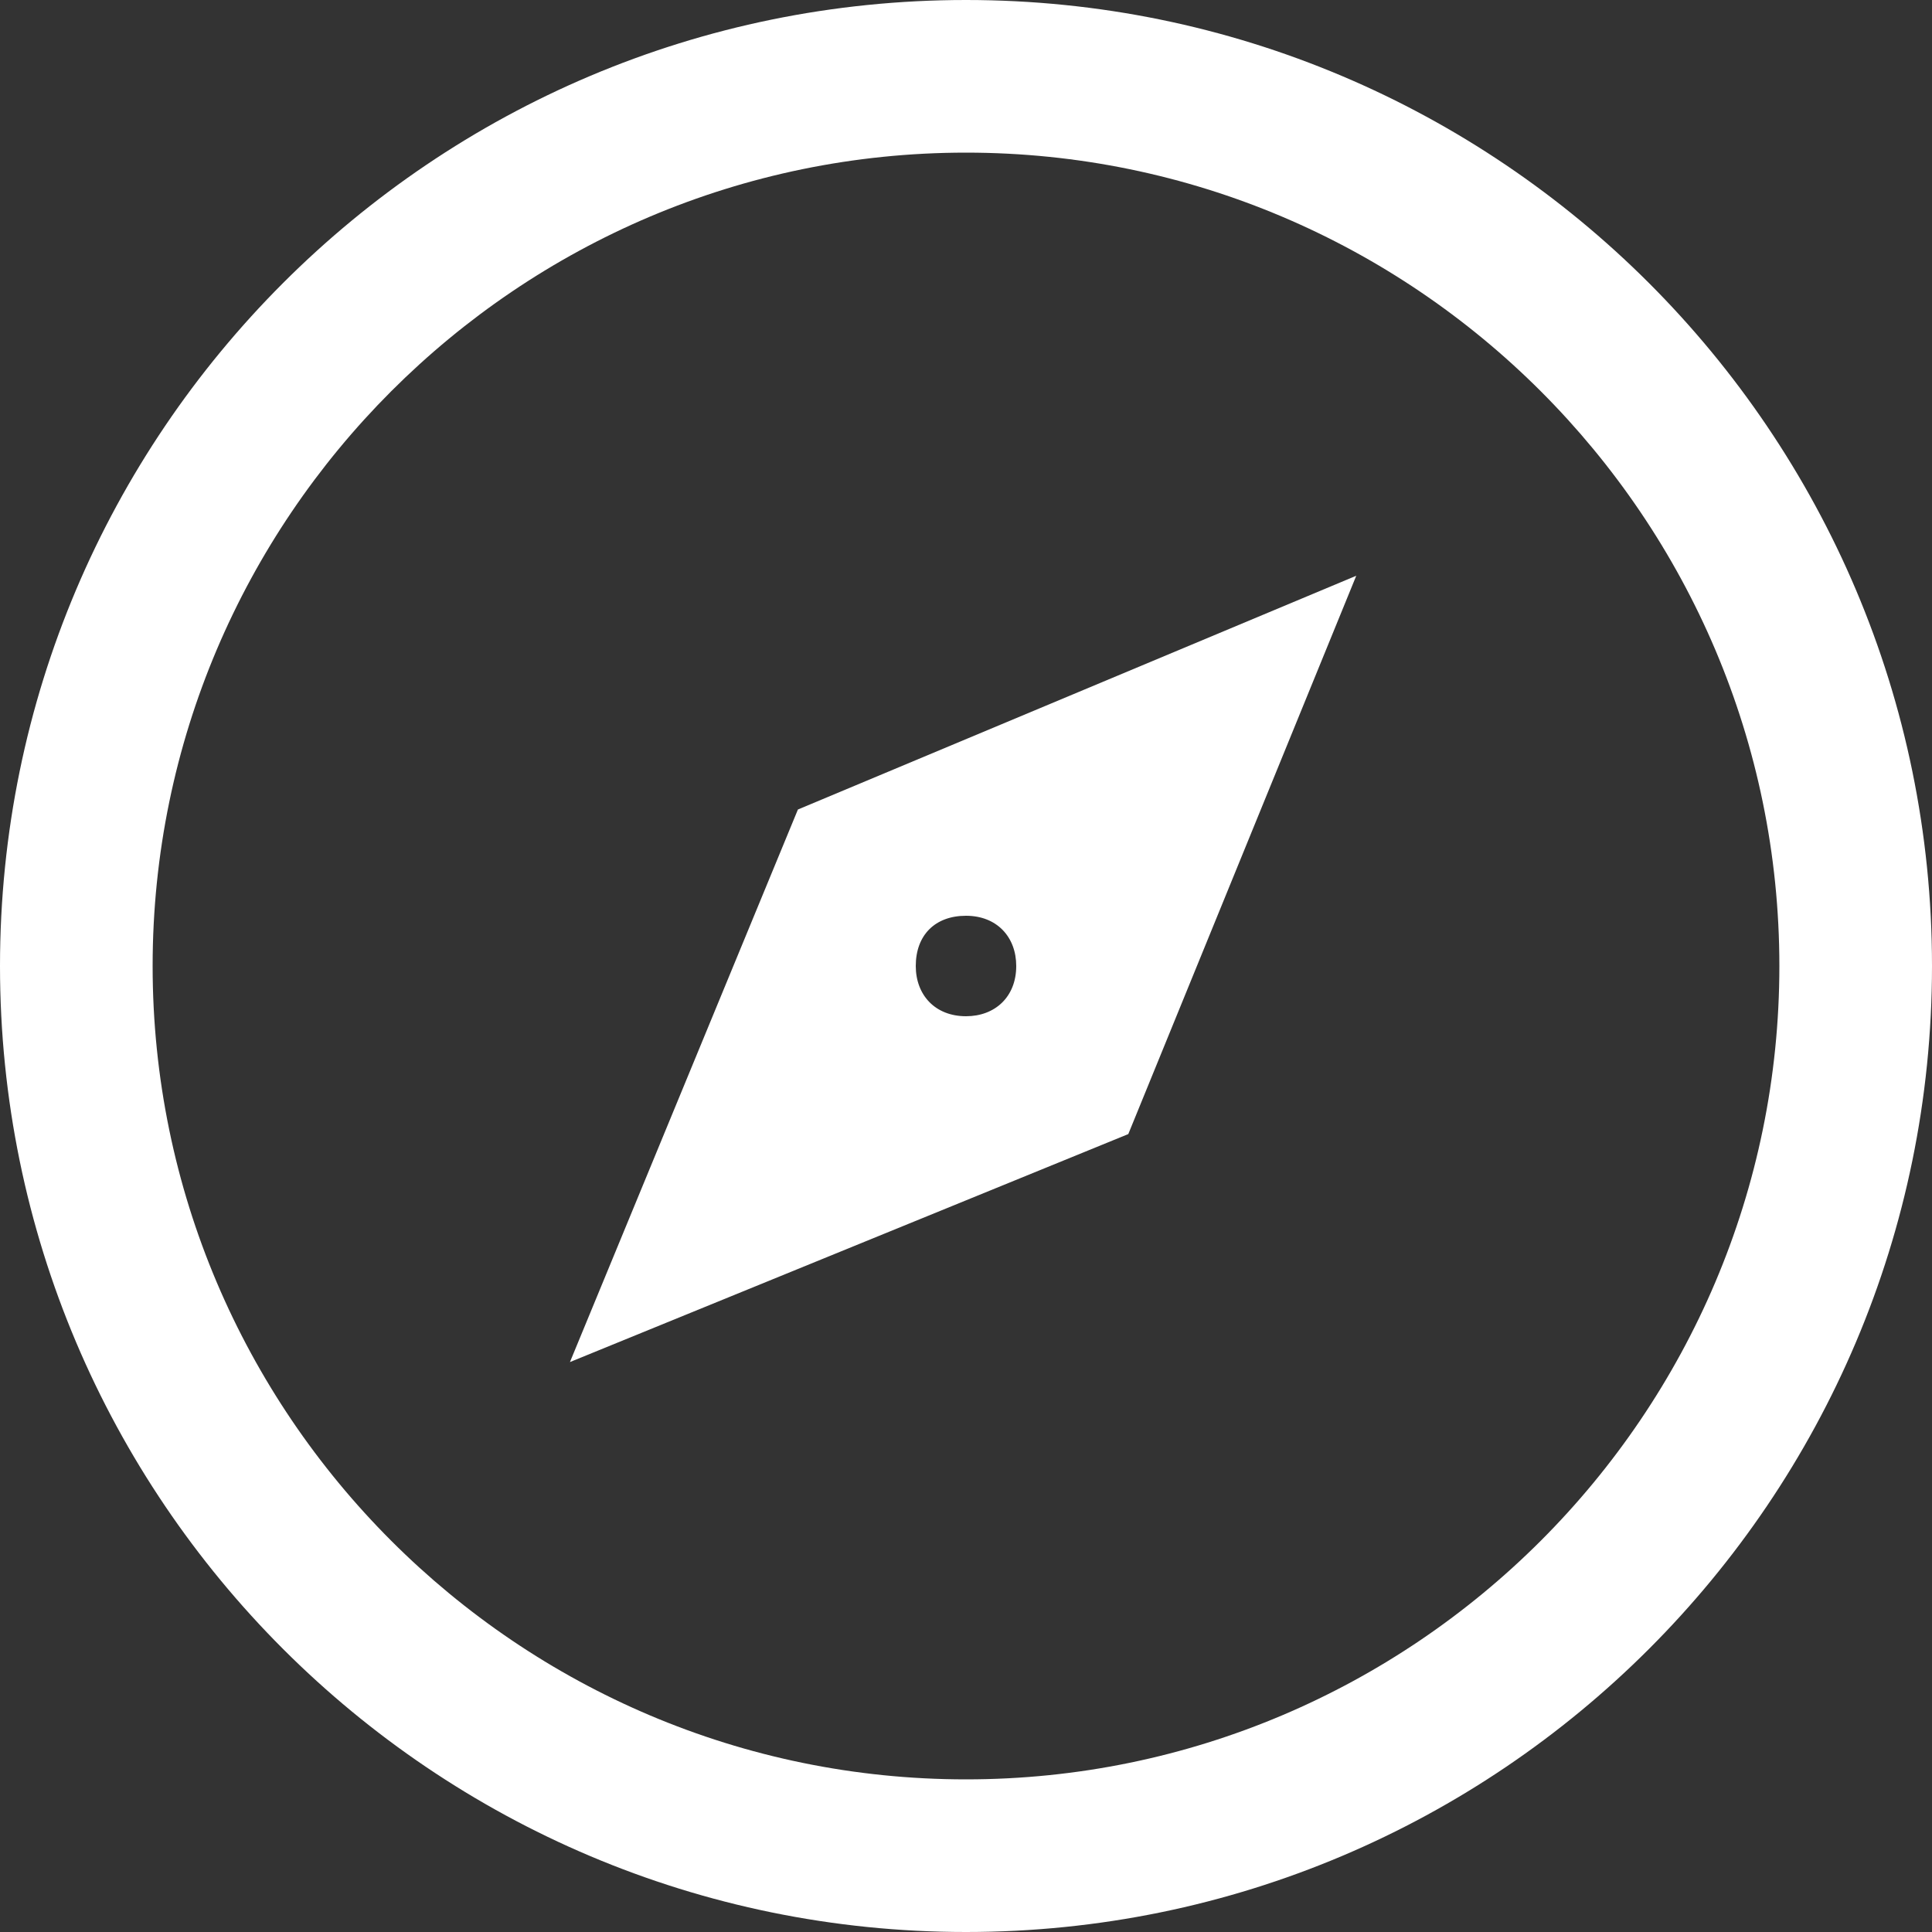
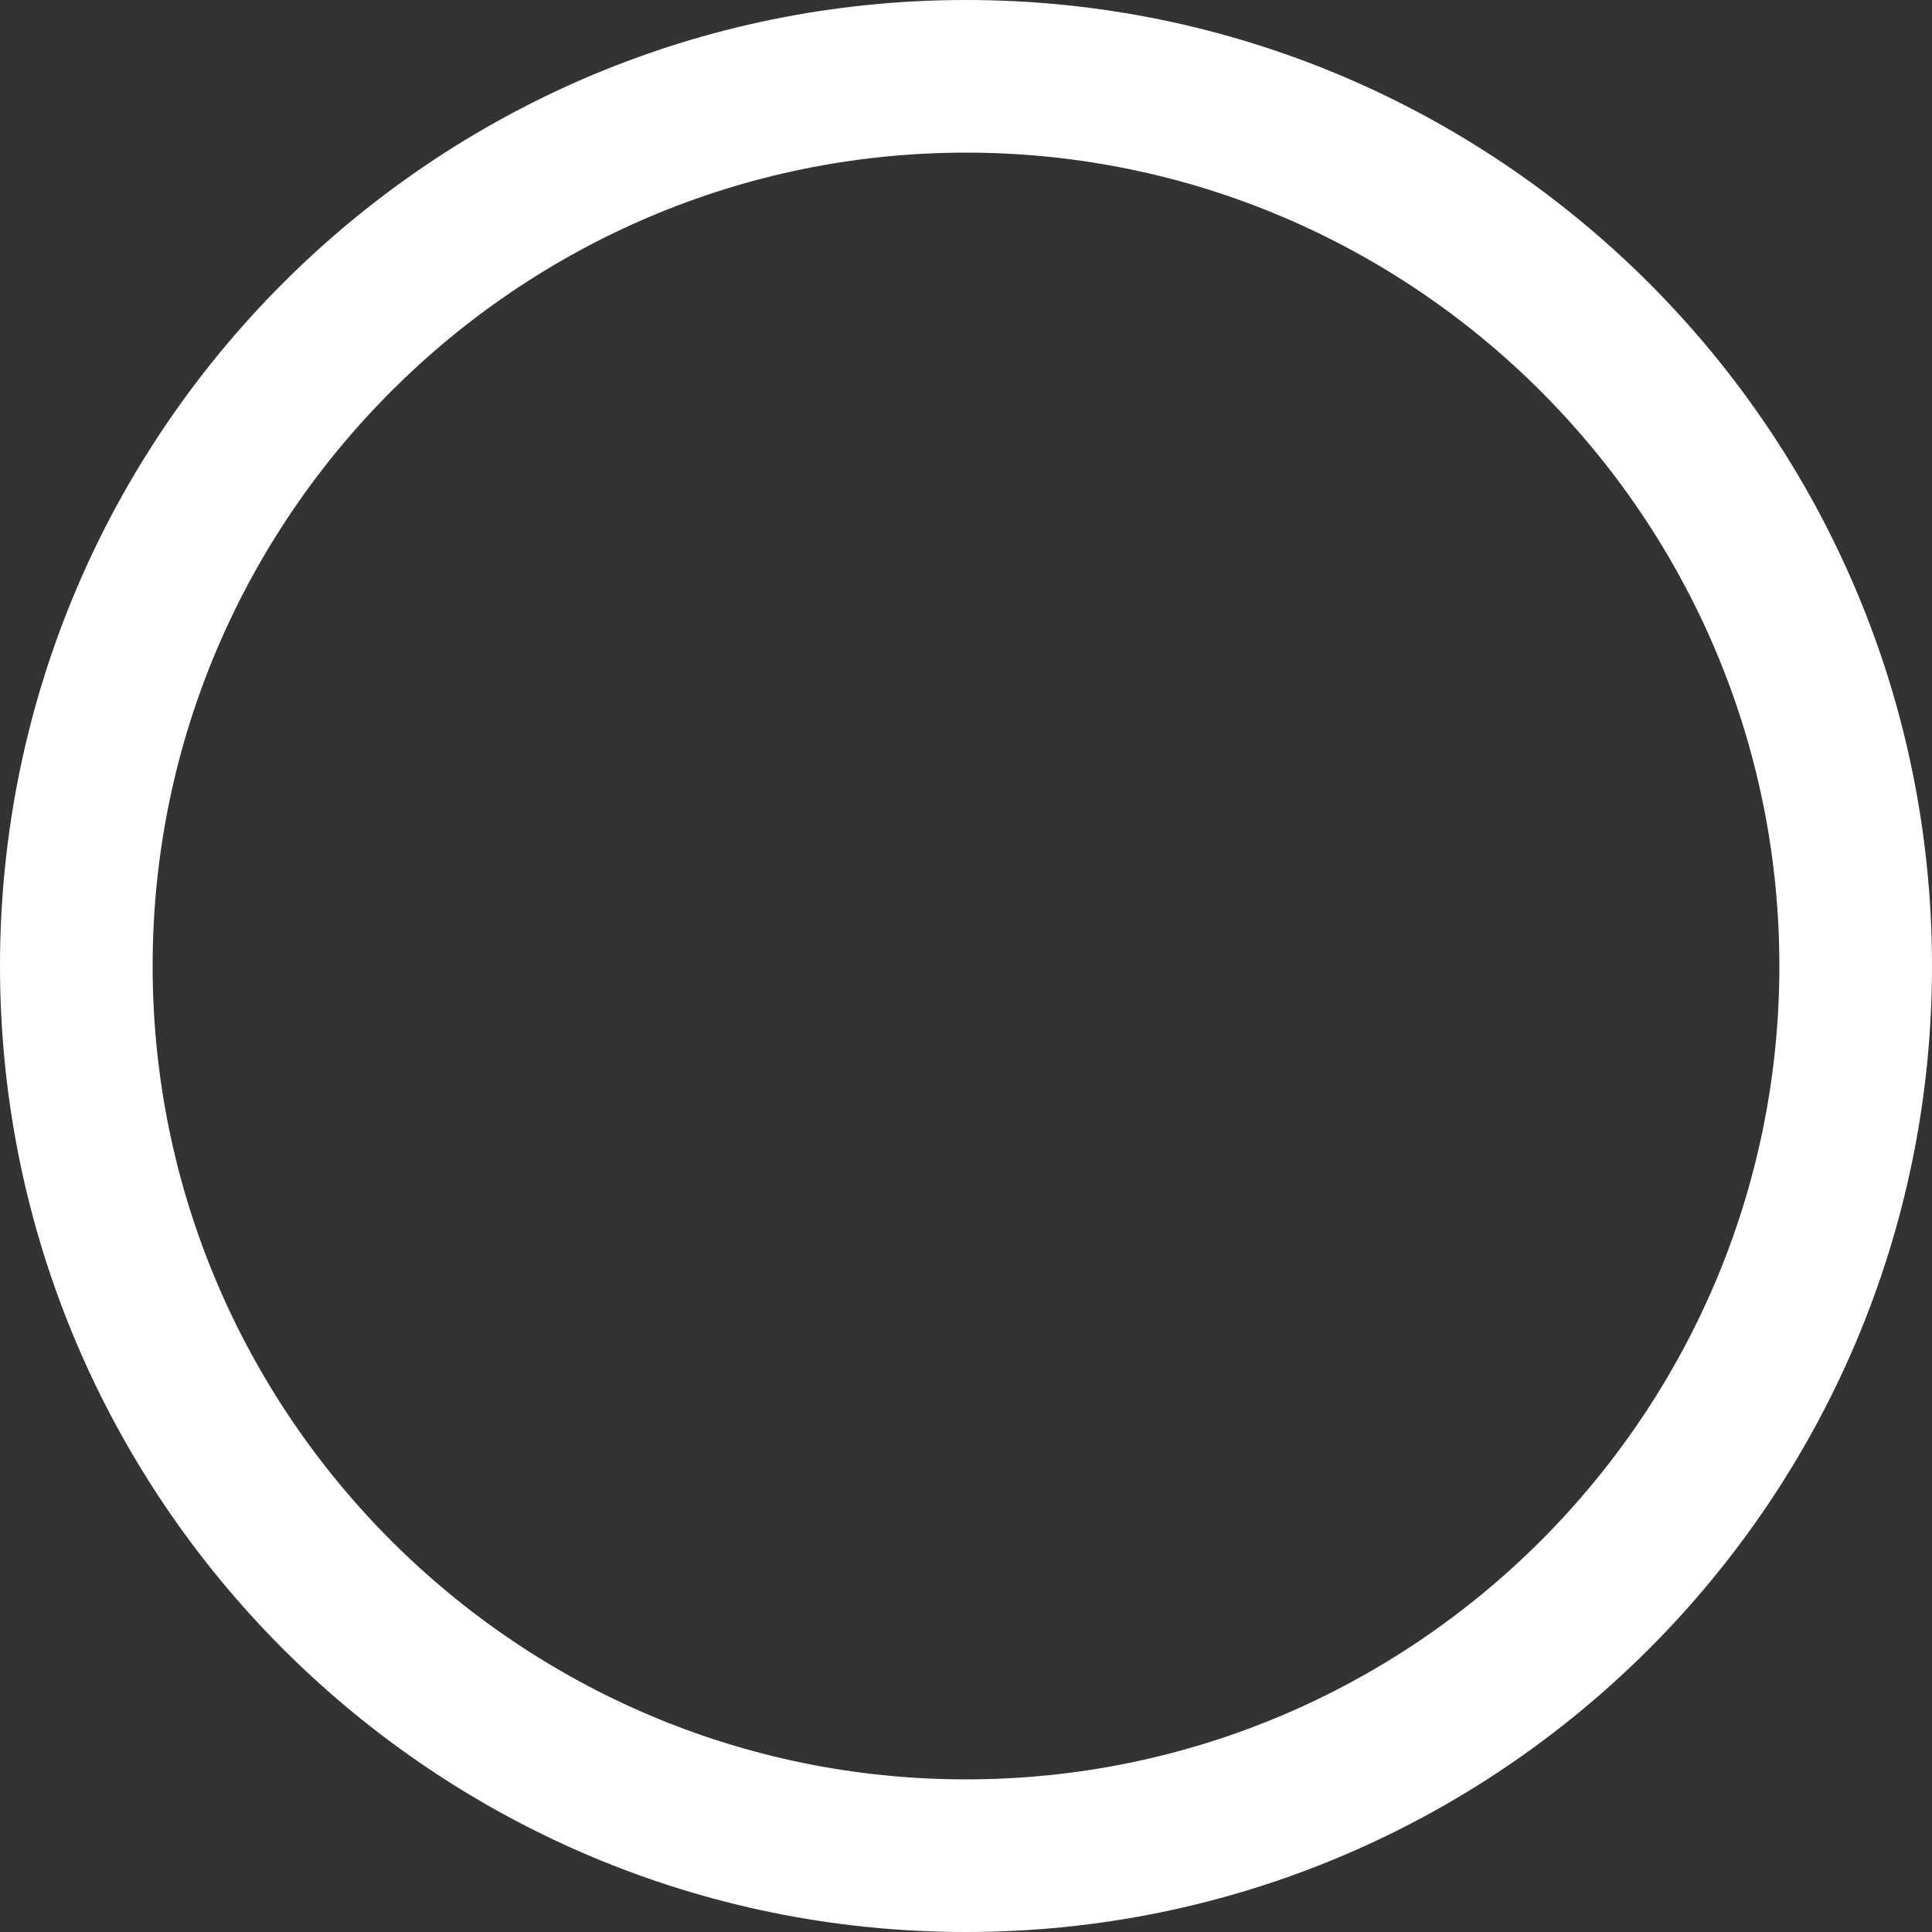
<svg xmlns="http://www.w3.org/2000/svg" version="1.1" id="レイヤー_1" x="0px" y="0px" viewBox="0 0 100 100" style="enable-background:new 0 0 100 100;" xml:space="preserve">
  <rect x="0" y="0" width="100" height="100" fill="#333333" stroke="none" />
  <style type="text/css">
	.st0{fill:#FFFFFF;}
</style>
  <g transform="translate(-111 -137)">
-     <path class="st0" d="M161,137c-27.6,0-50,22.4-50,50s22.4,50,50,50s50-22.4,50-50S188.6,137,161,137z M161,144.9   c23.2,0,42.1,18.9,42.1,42.1s-18.9,42.1-42.1,42.1s-42.1-18.9-42.1-42.1S137.8,144.9,161,144.9" />
-     <path class="st0" d="M140.5,207.5l28.9-11.8l11.8-28.9l-28.9,12.1L140.5,207.5z M161,184.4c1.6,0,2.6,1.1,2.6,2.6   c0,1.6-1.1,2.6-2.6,2.6c-1.6,0-2.6-1.1-2.6-2.6C158.4,185.4,159.4,184.4,161,184.4" />
+     <path class="st0" d="M161,137c-27.6,0-50,22.4-50,50s22.4,50,50,50s50-22.4,50-50S188.6,137,161,137M161,144.9   c23.2,0,42.1,18.9,42.1,42.1s-18.9,42.1-42.1,42.1s-42.1-18.9-42.1-42.1S137.8,144.9,161,144.9" />
  </g>
</svg>